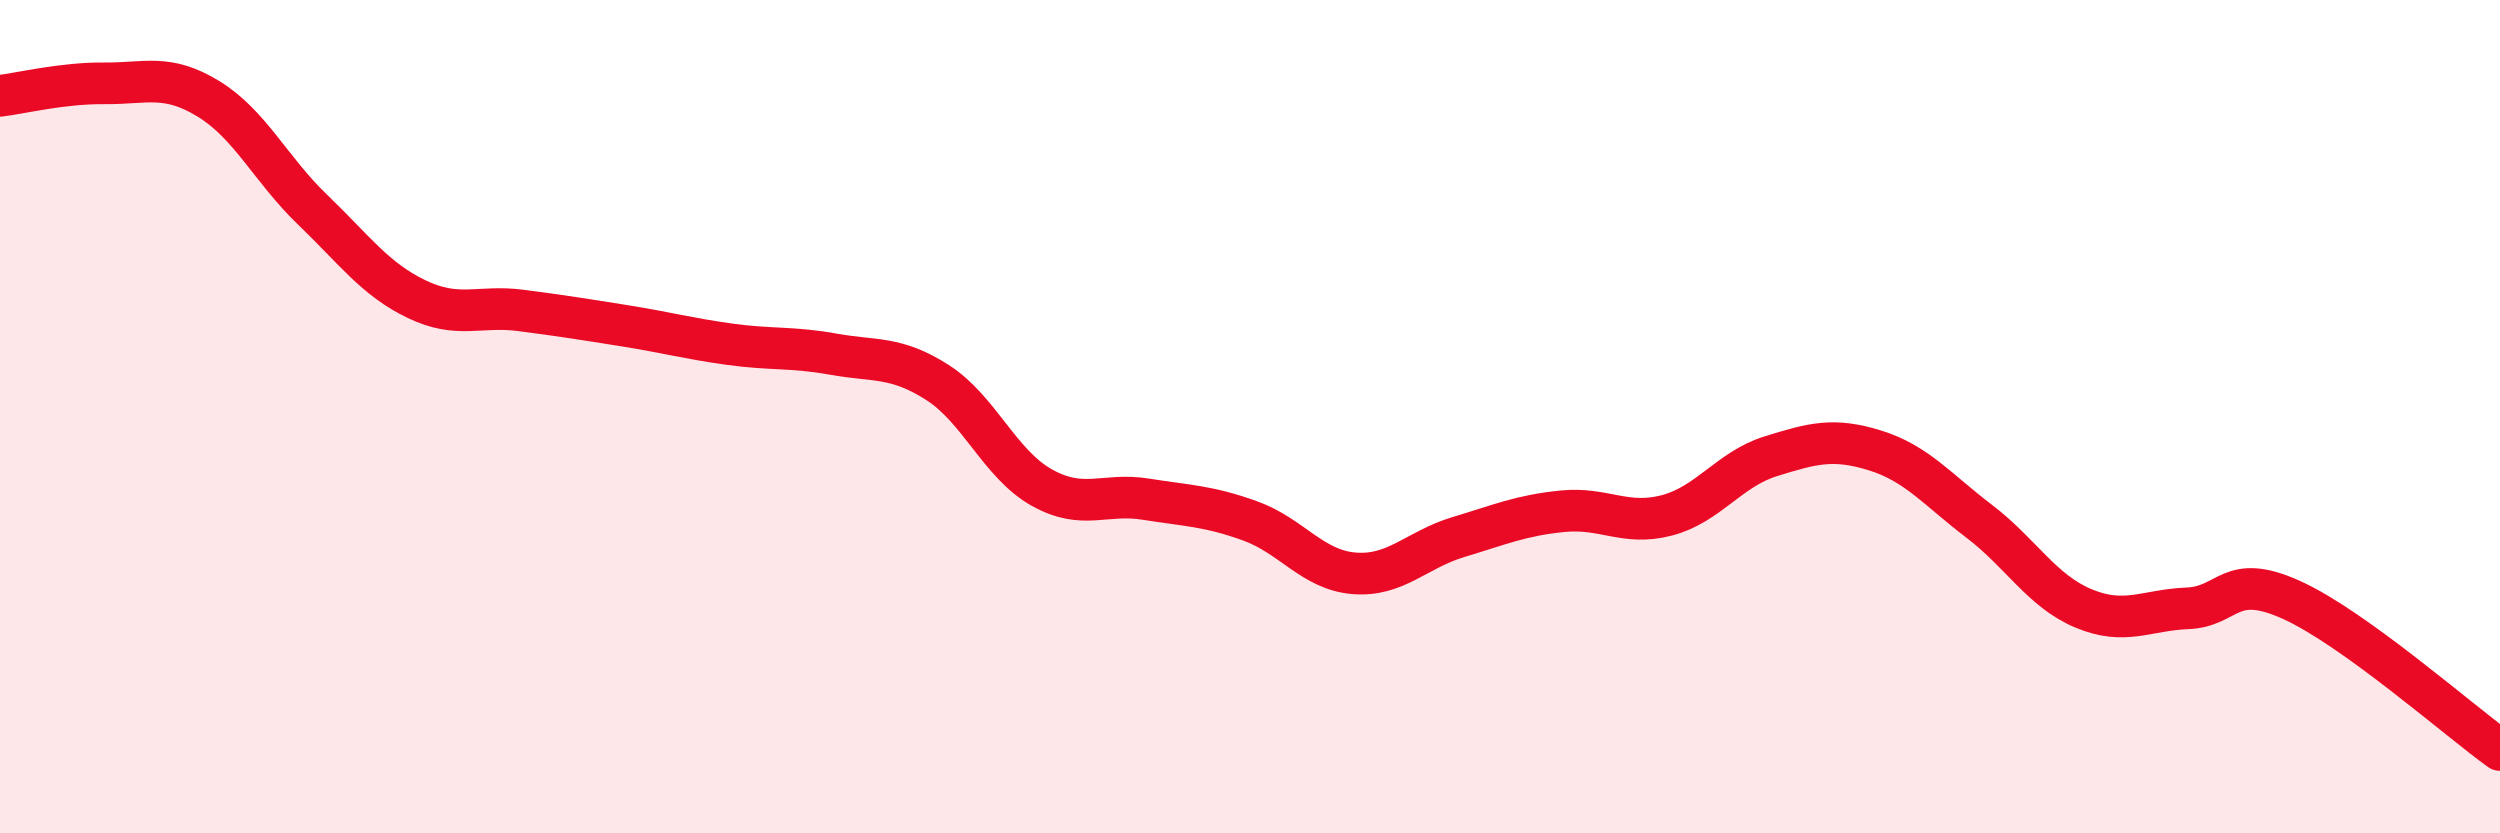
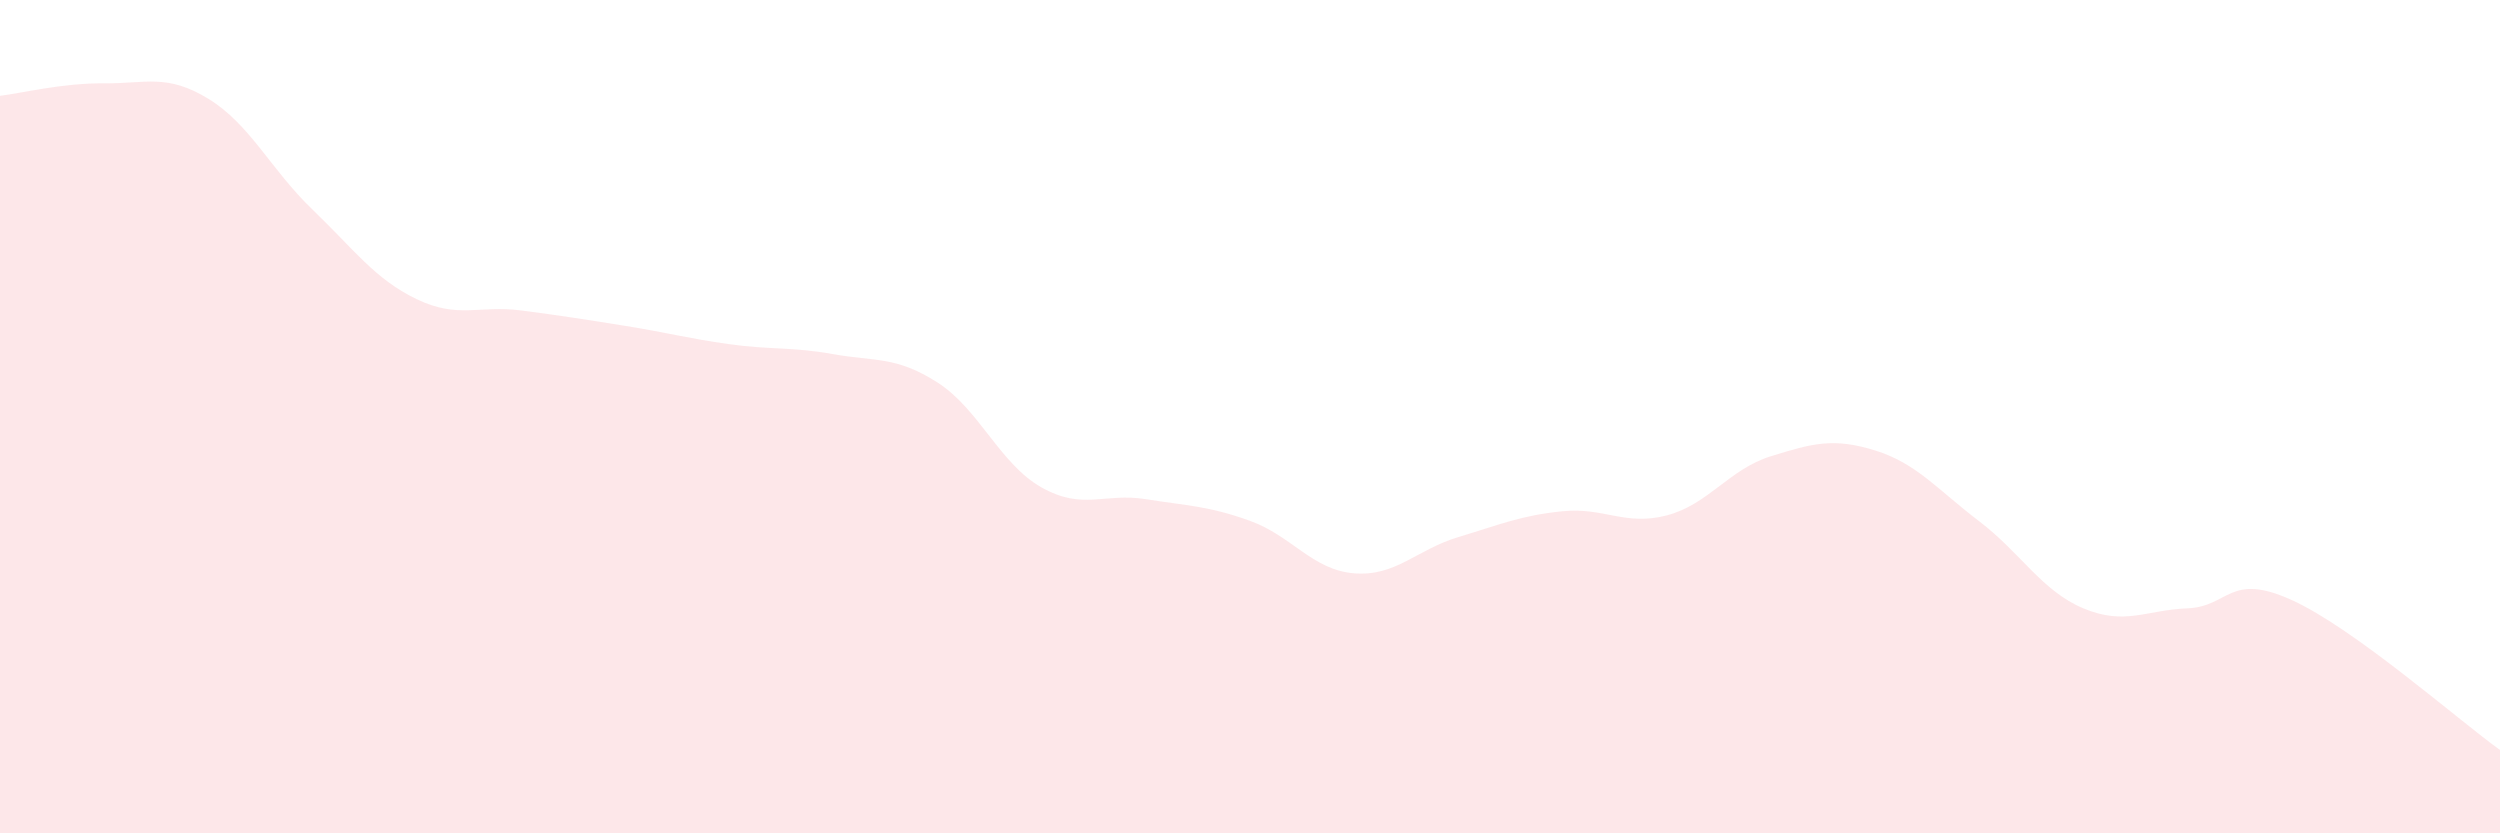
<svg xmlns="http://www.w3.org/2000/svg" width="60" height="20" viewBox="0 0 60 20">
  <path d="M 0,2.3 C 0.5,2.24 1.5,1.99 2.5,2 C 3.5,2.01 4,1.76 5,2.37 C 6,2.98 6.5,4.07 7.5,5.03 C 8.5,5.99 9,6.7 10,7.18 C 11,7.66 11.5,7.32 12.5,7.45 C 13.5,7.58 14,7.66 15,7.82 C 16,7.98 16.5,8.12 17.5,8.26 C 18.5,8.4 19,8.32 20,8.5 C 21,8.68 21.5,8.54 22.5,9.18 C 23.5,9.82 24,11.14 25,11.7 C 26,12.26 26.5,11.82 27.5,11.98 C 28.5,12.14 29,12.14 30,12.5 C 31,12.86 31.5,13.68 32.5,13.76 C 33.5,13.84 34,13.19 35,12.89 C 36,12.59 36.5,12.37 37.5,12.27 C 38.5,12.17 39,12.63 40,12.37 C 41,12.11 41.5,11.26 42.5,10.95 C 43.5,10.64 44,10.5 45,10.81 C 46,11.12 46.5,11.75 47.5,12.51 C 48.5,13.27 49,14.18 50,14.6 C 51,15.02 51.5,14.64 52.5,14.6 C 53.5,14.56 53.5,13.72 55,14.4 C 56.5,15.08 59,17.28 60,18L60 20L0 20Z" fill="#EB0A25" opacity="0.1" stroke-linecap="round" stroke-linejoin="round" />
-   <path d="M 0,2.3 C 0.5,2.24 1.5,1.99 2.5,2 C 3.5,2.01 4,1.76 5,2.37 C 6,2.98 6.5,4.07 7.5,5.03 C 8.5,5.99 9,6.7 10,7.18 C 11,7.66 11.5,7.32 12.5,7.45 C 13.5,7.58 14,7.66 15,7.82 C 16,7.98 16.5,8.12 17.5,8.26 C 18.5,8.4 19,8.32 20,8.5 C 21,8.68 21.5,8.54 22.5,9.18 C 23.5,9.82 24,11.14 25,11.7 C 26,12.26 26.5,11.82 27.5,11.98 C 28.5,12.14 29,12.14 30,12.5 C 31,12.86 31.5,13.68 32.5,13.76 C 33.5,13.84 34,13.19 35,12.89 C 36,12.59 36.5,12.37 37.5,12.27 C 38.5,12.17 39,12.63 40,12.37 C 41,12.11 41.5,11.26 42.5,10.95 C 43.5,10.64 44,10.5 45,10.81 C 46,11.12 46.5,11.75 47.5,12.51 C 48.5,13.27 49,14.18 50,14.6 C 51,15.02 51.5,14.64 52.5,14.6 C 53.5,14.56 53.5,13.72 55,14.4 C 56.5,15.08 59,17.28 60,18" stroke="#EB0A25" stroke-width="1" fill="none" stroke-linecap="round" stroke-linejoin="round" />
</svg>